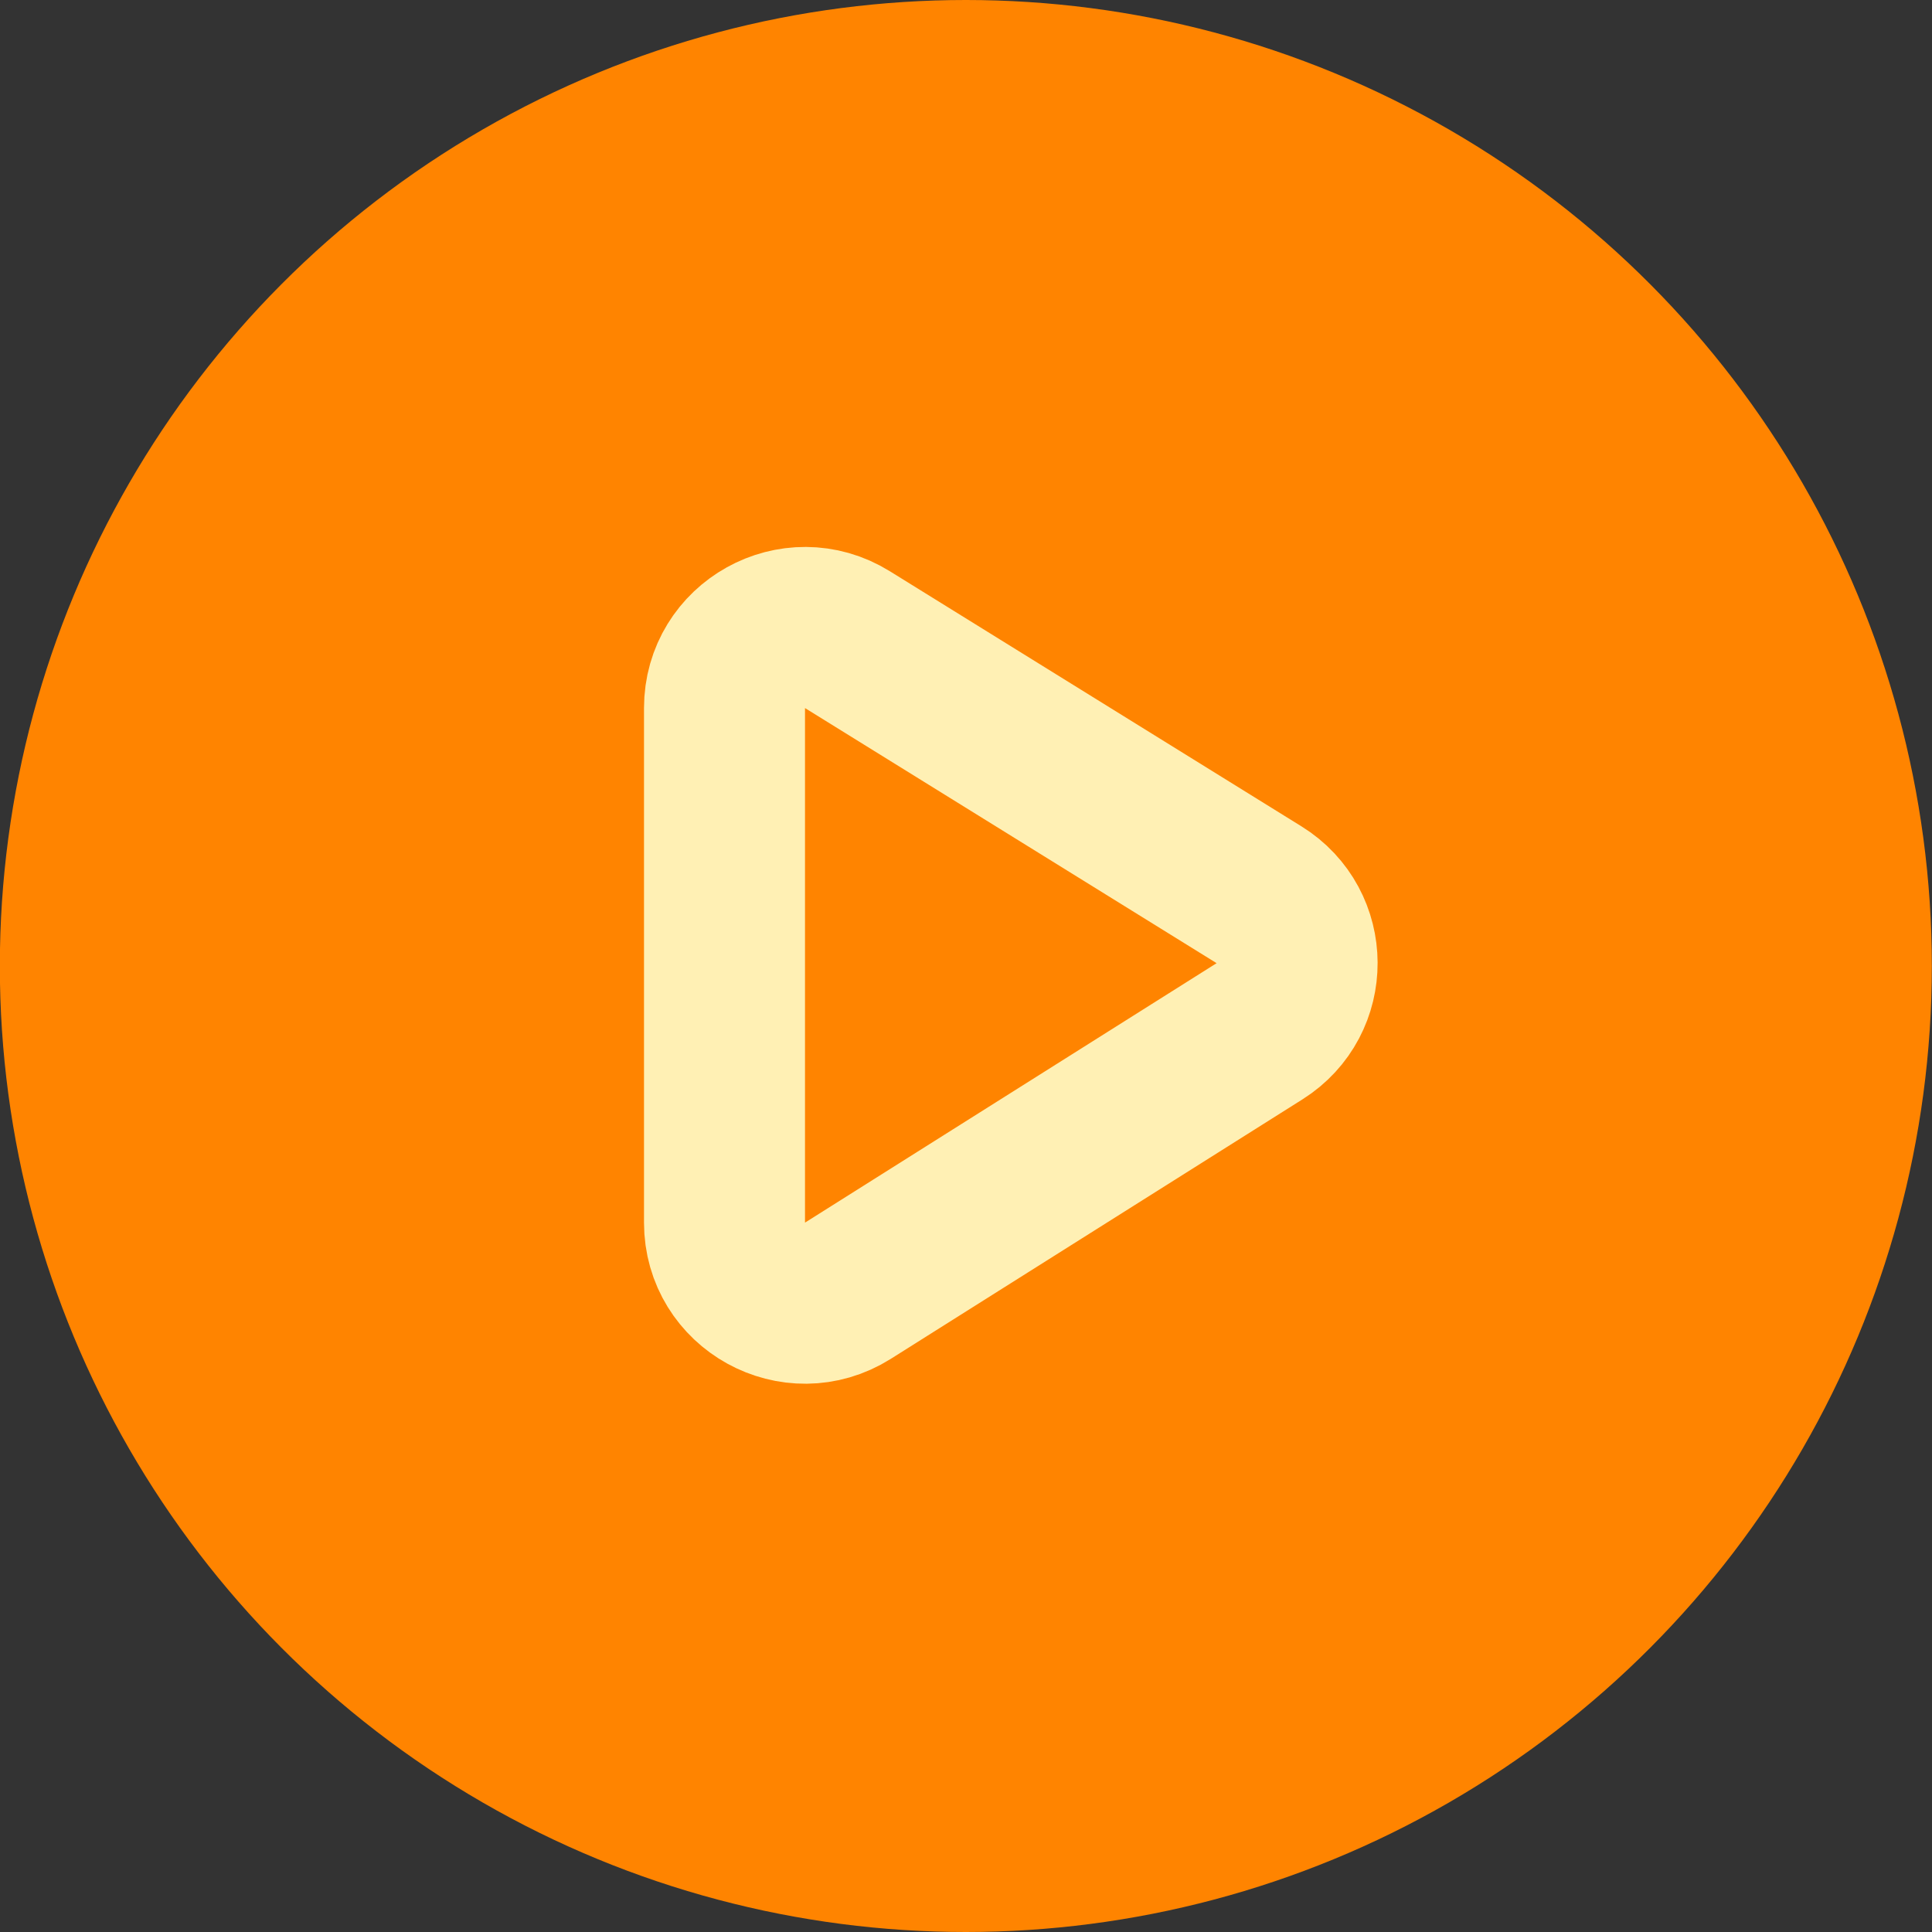
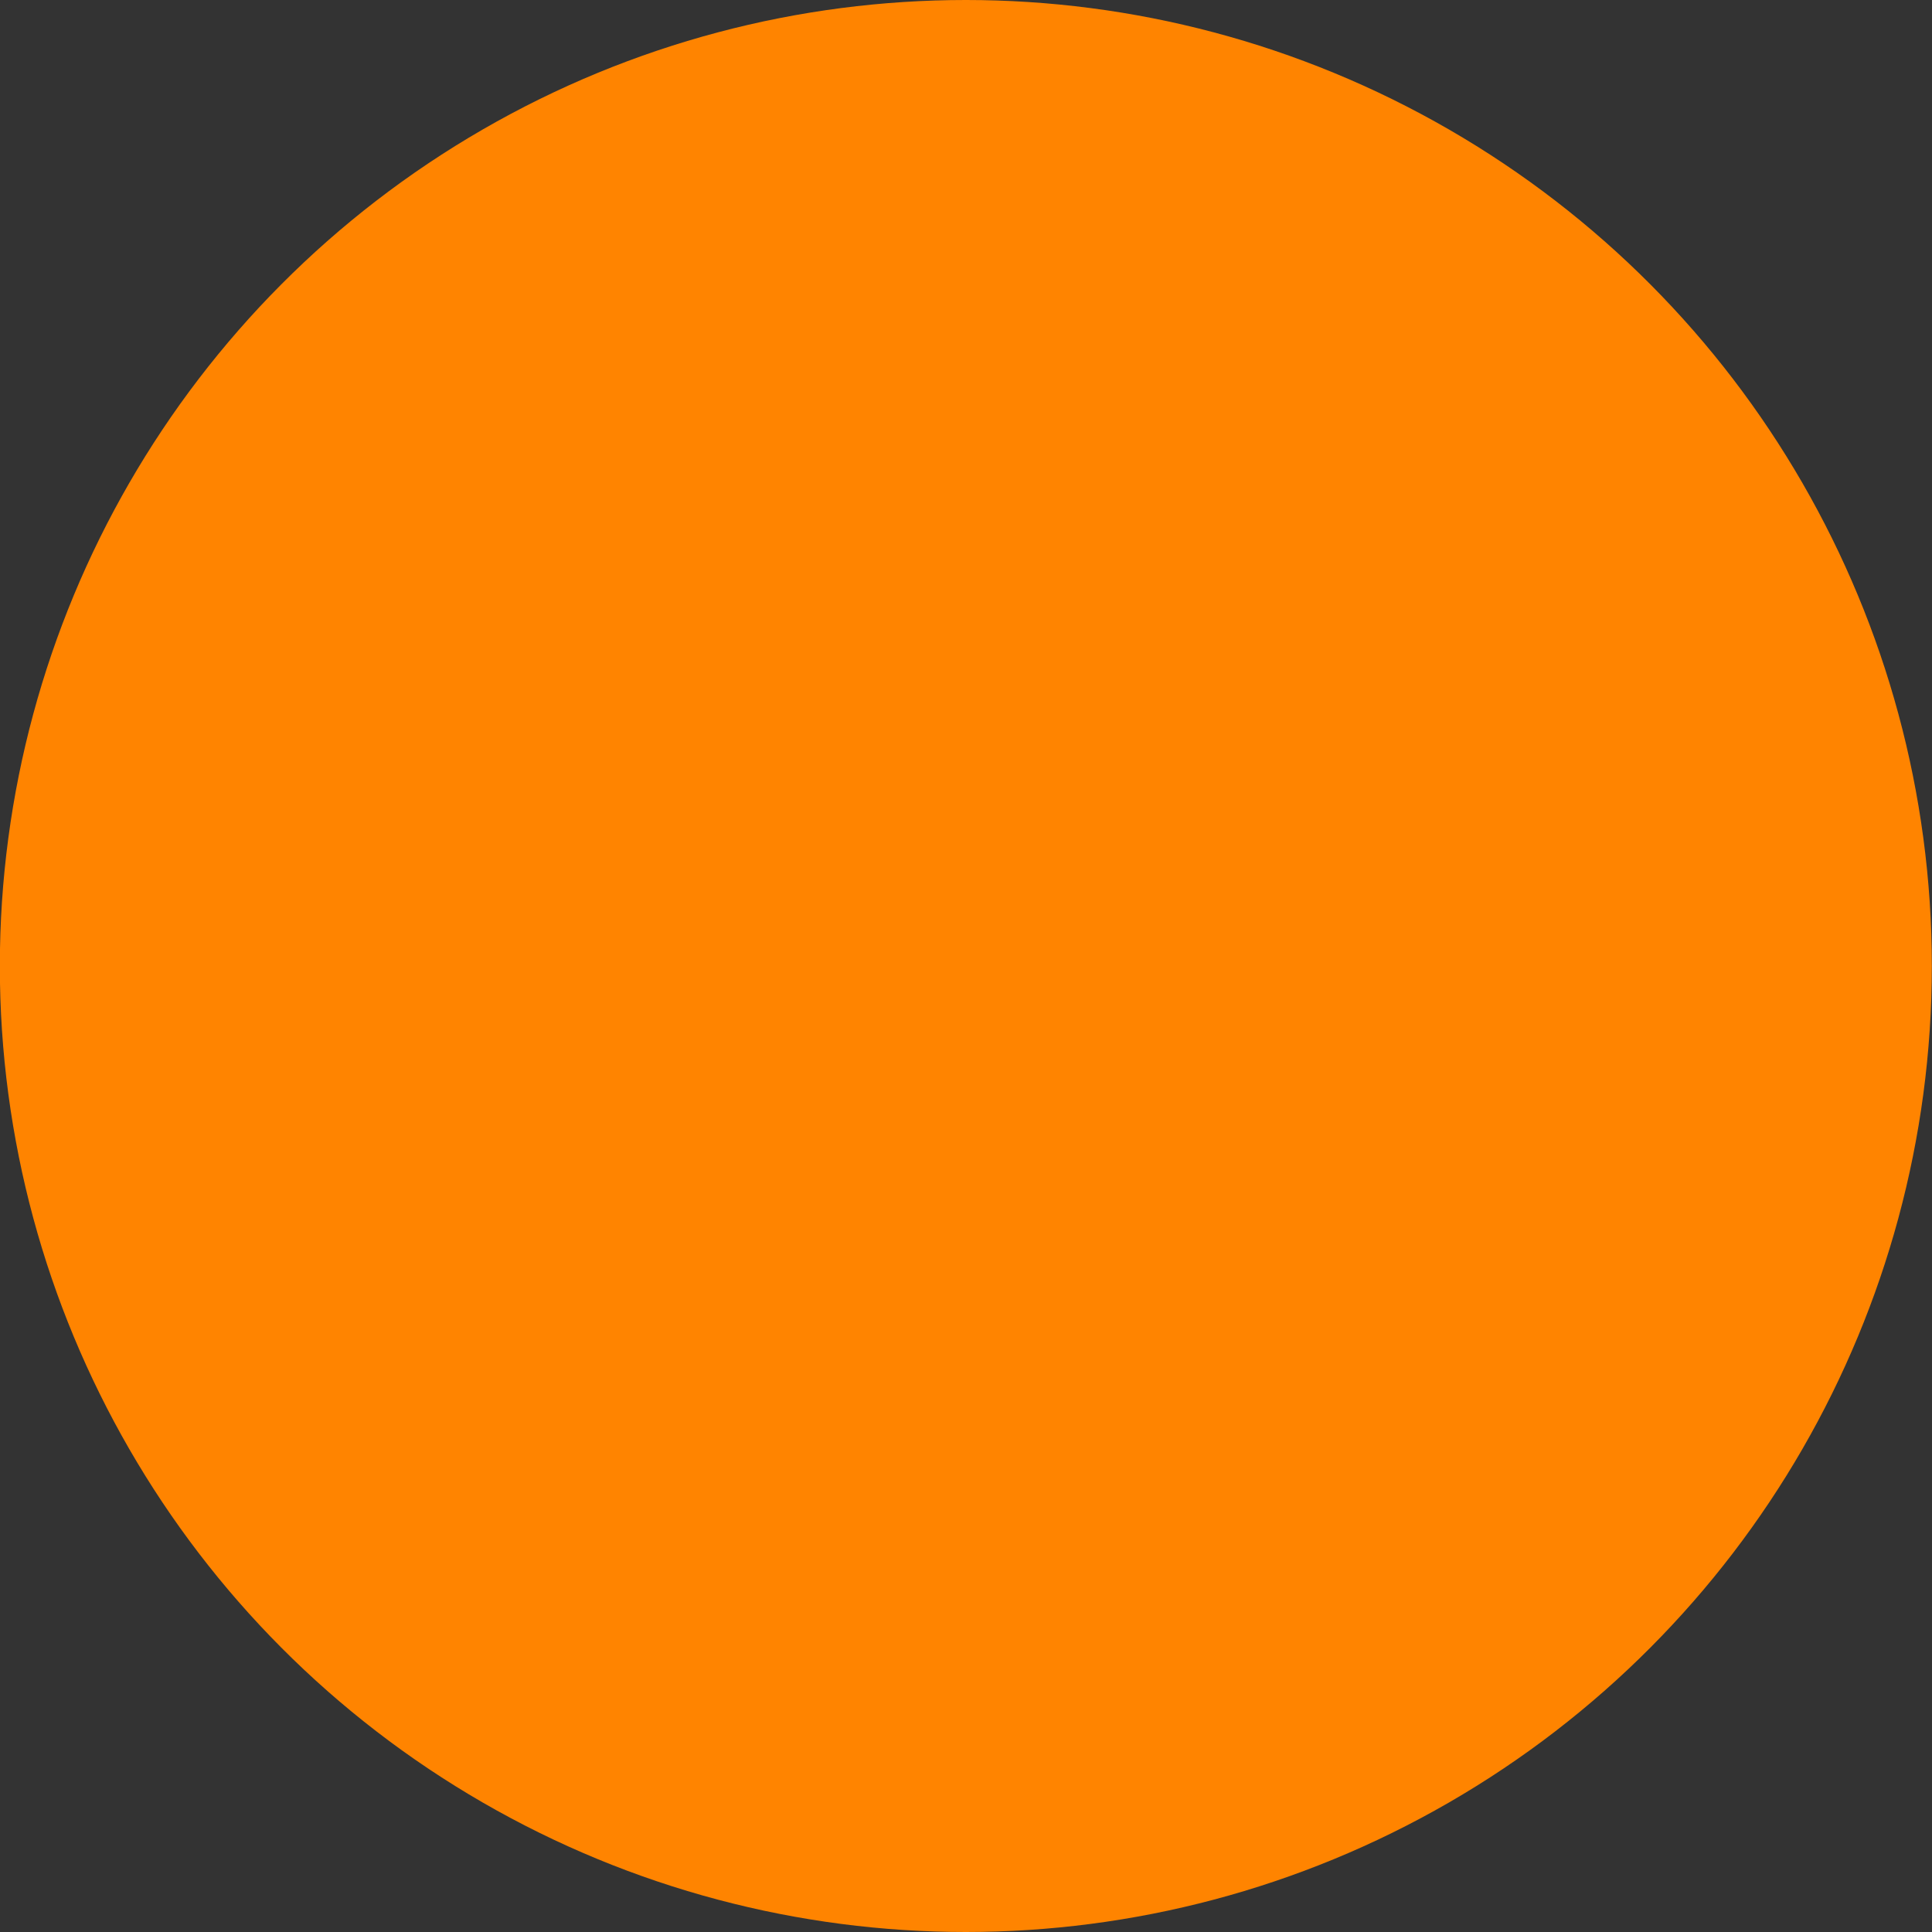
<svg xmlns="http://www.w3.org/2000/svg" width="24" height="24" viewBox="0 0 24 24" fill="none">
  <rect x="0" y="0" width="24" height="24" fill="#333333" stroke="none" />
  <circle cx="11.998" cy="12" r="11" fill="#FF8400" stroke="#FF8400" stroke-width="2" />
-   <path d="M15.64 11.115L10.527 7.946C9.861 7.533 9 8.012 9 8.796V15.188C9 15.975 9.867 16.453 10.533 16.034L15.646 12.811C16.272 12.417 16.268 11.504 15.64 11.115Z" stroke="#FFF0B4" stroke-width="2" />
</svg>